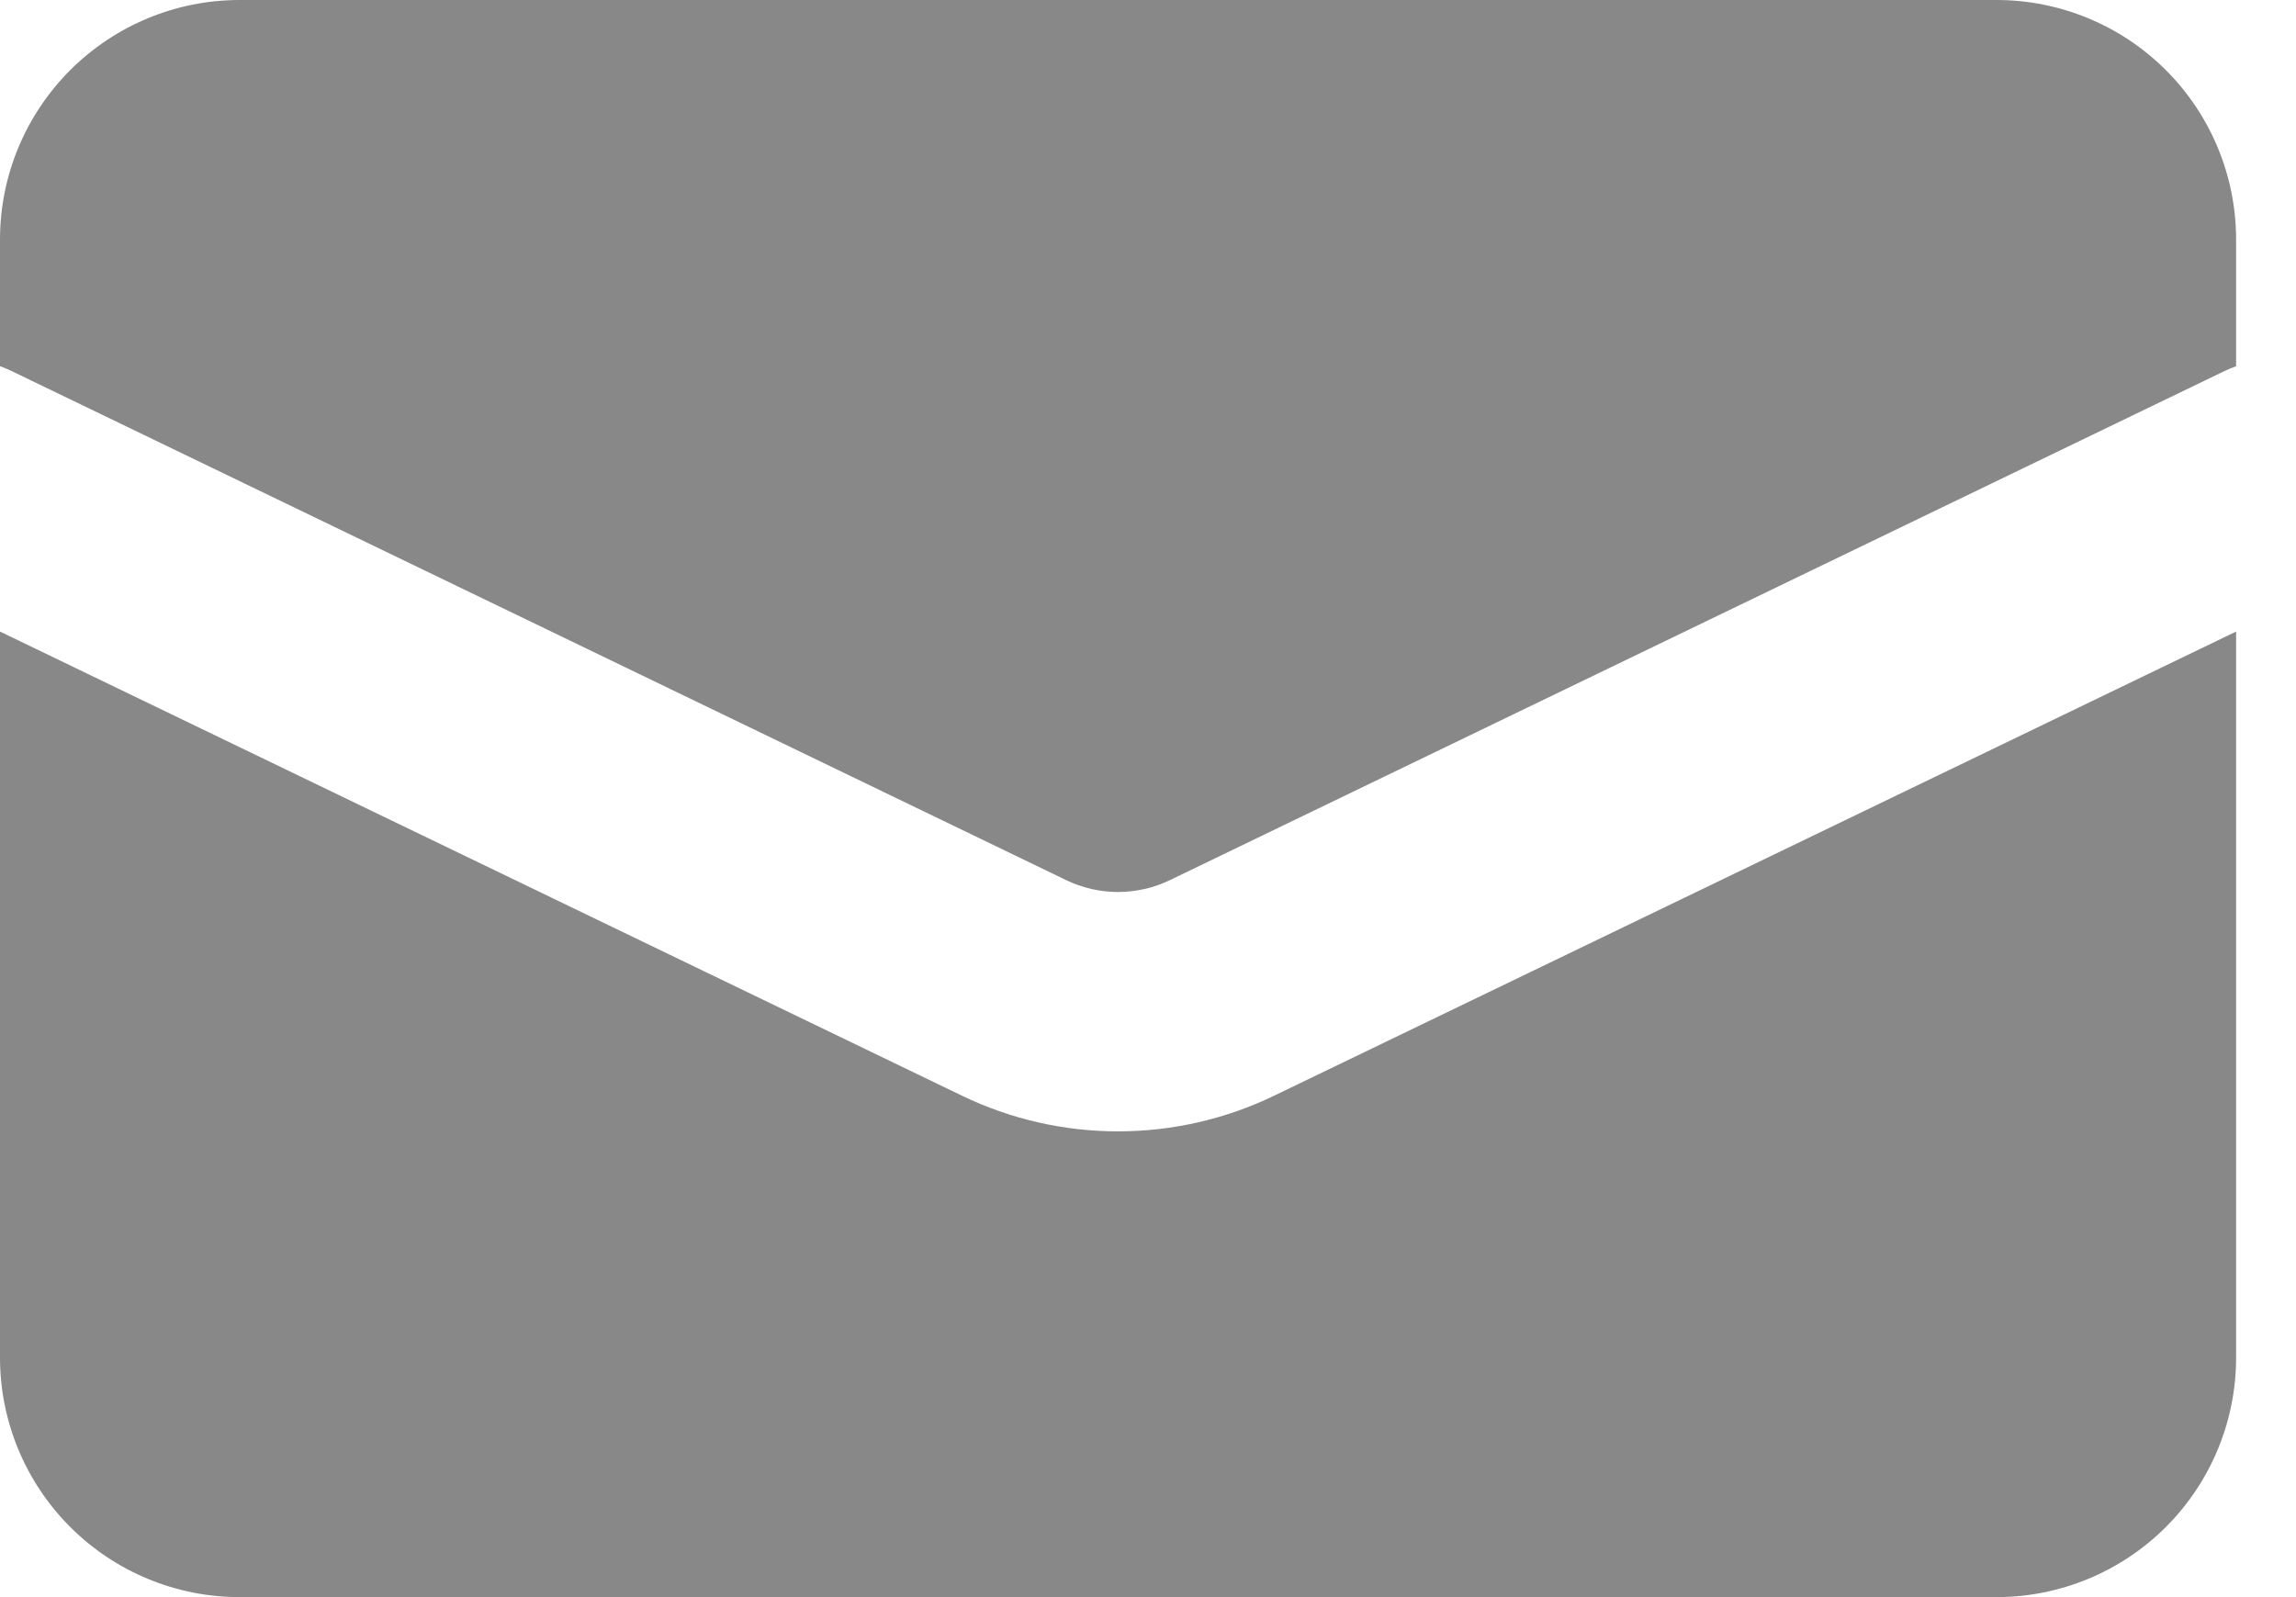
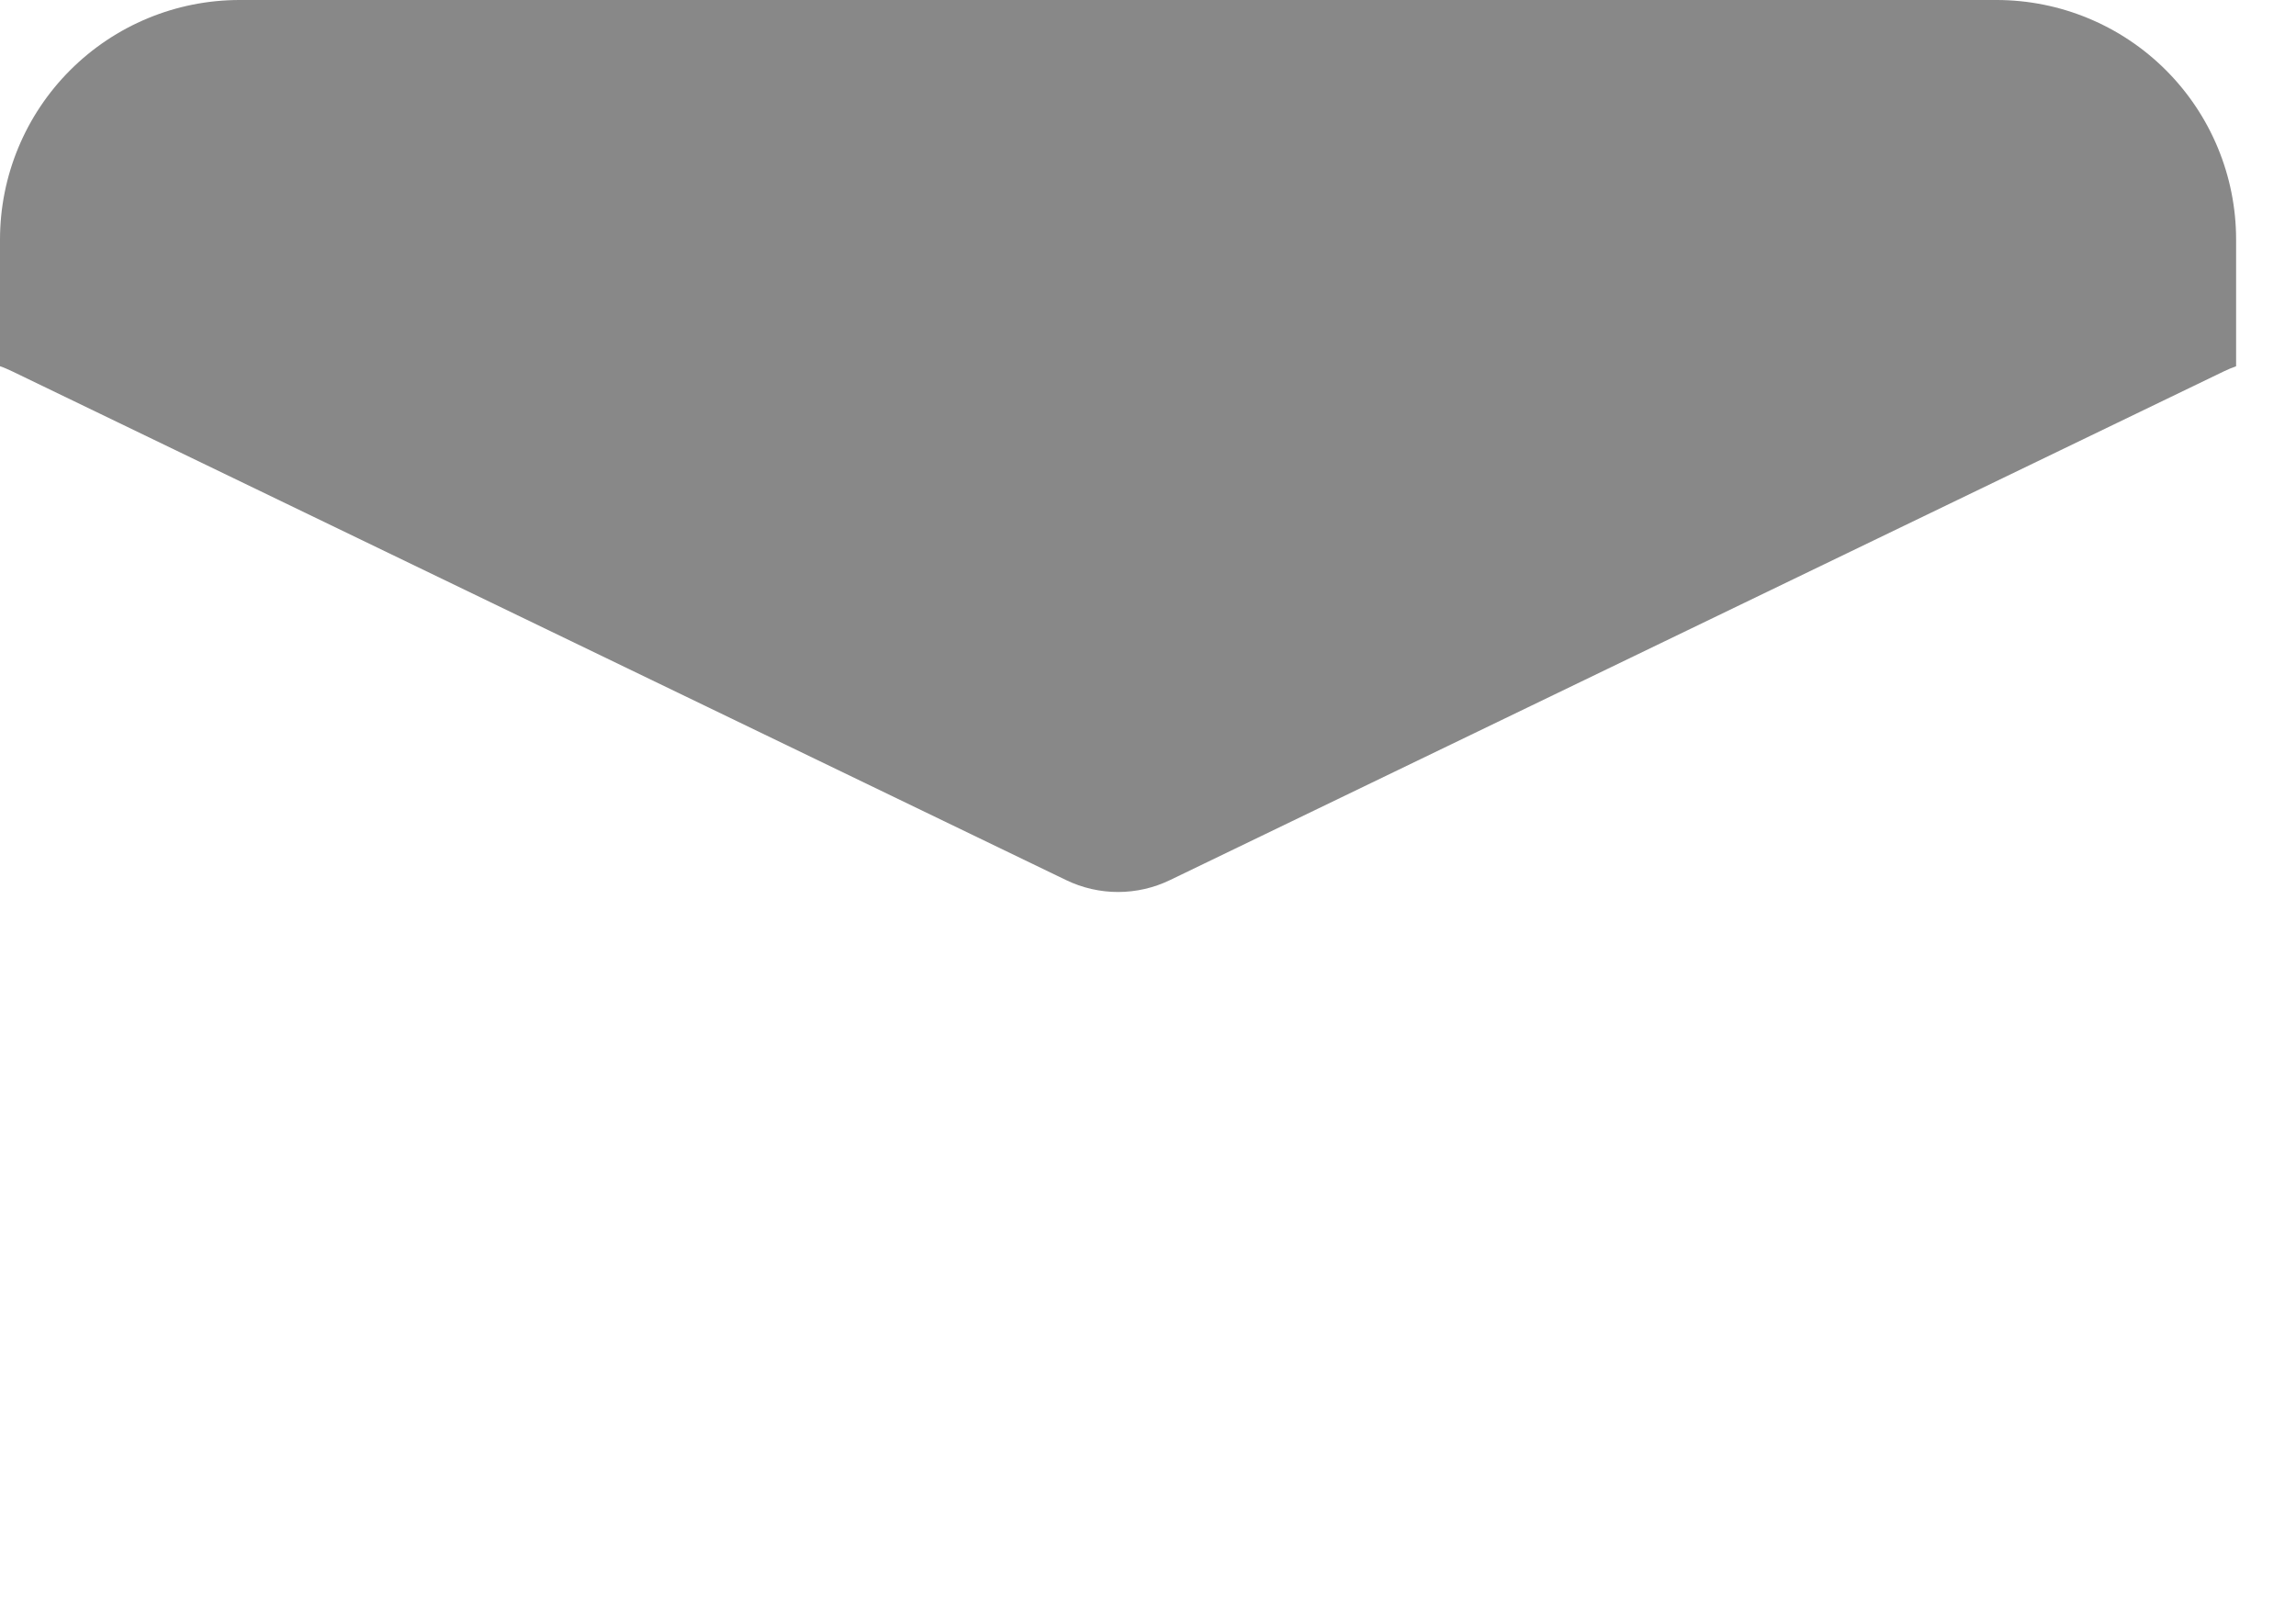
<svg xmlns="http://www.w3.org/2000/svg" width="23" height="16" viewBox="0 0 23 16" fill="none">
  <path d="M2.4 0C1.763 0 1.153 0.253 0.703 0.703C0.253 1.153 0 1.763 0 2.4V3.669C0.042 3.683 0.082 3.701 0.122 3.72L10.678 8.816C11.008 8.976 11.392 8.976 11.722 8.816L22.278 3.72C22.318 3.701 22.358 3.684 22.4 3.669V2.4C22.4 1.763 22.147 1.153 21.697 0.703C21.247 0.253 20.636 0 20 0H2.4Z" fill="#888888" />
-   <path d="M22.4 6.327L12.765 10.976C12.277 11.212 11.742 11.334 11.2 11.334C10.658 11.334 10.123 11.212 9.635 10.976L0 6.327V13.6C0 14.237 0.253 14.847 0.703 15.297C1.153 15.747 1.763 16 2.4 16H20C20.636 16 21.247 15.747 21.697 15.297C22.147 14.847 22.4 14.237 22.4 13.6V6.327Z" fill="#888888" />
</svg>